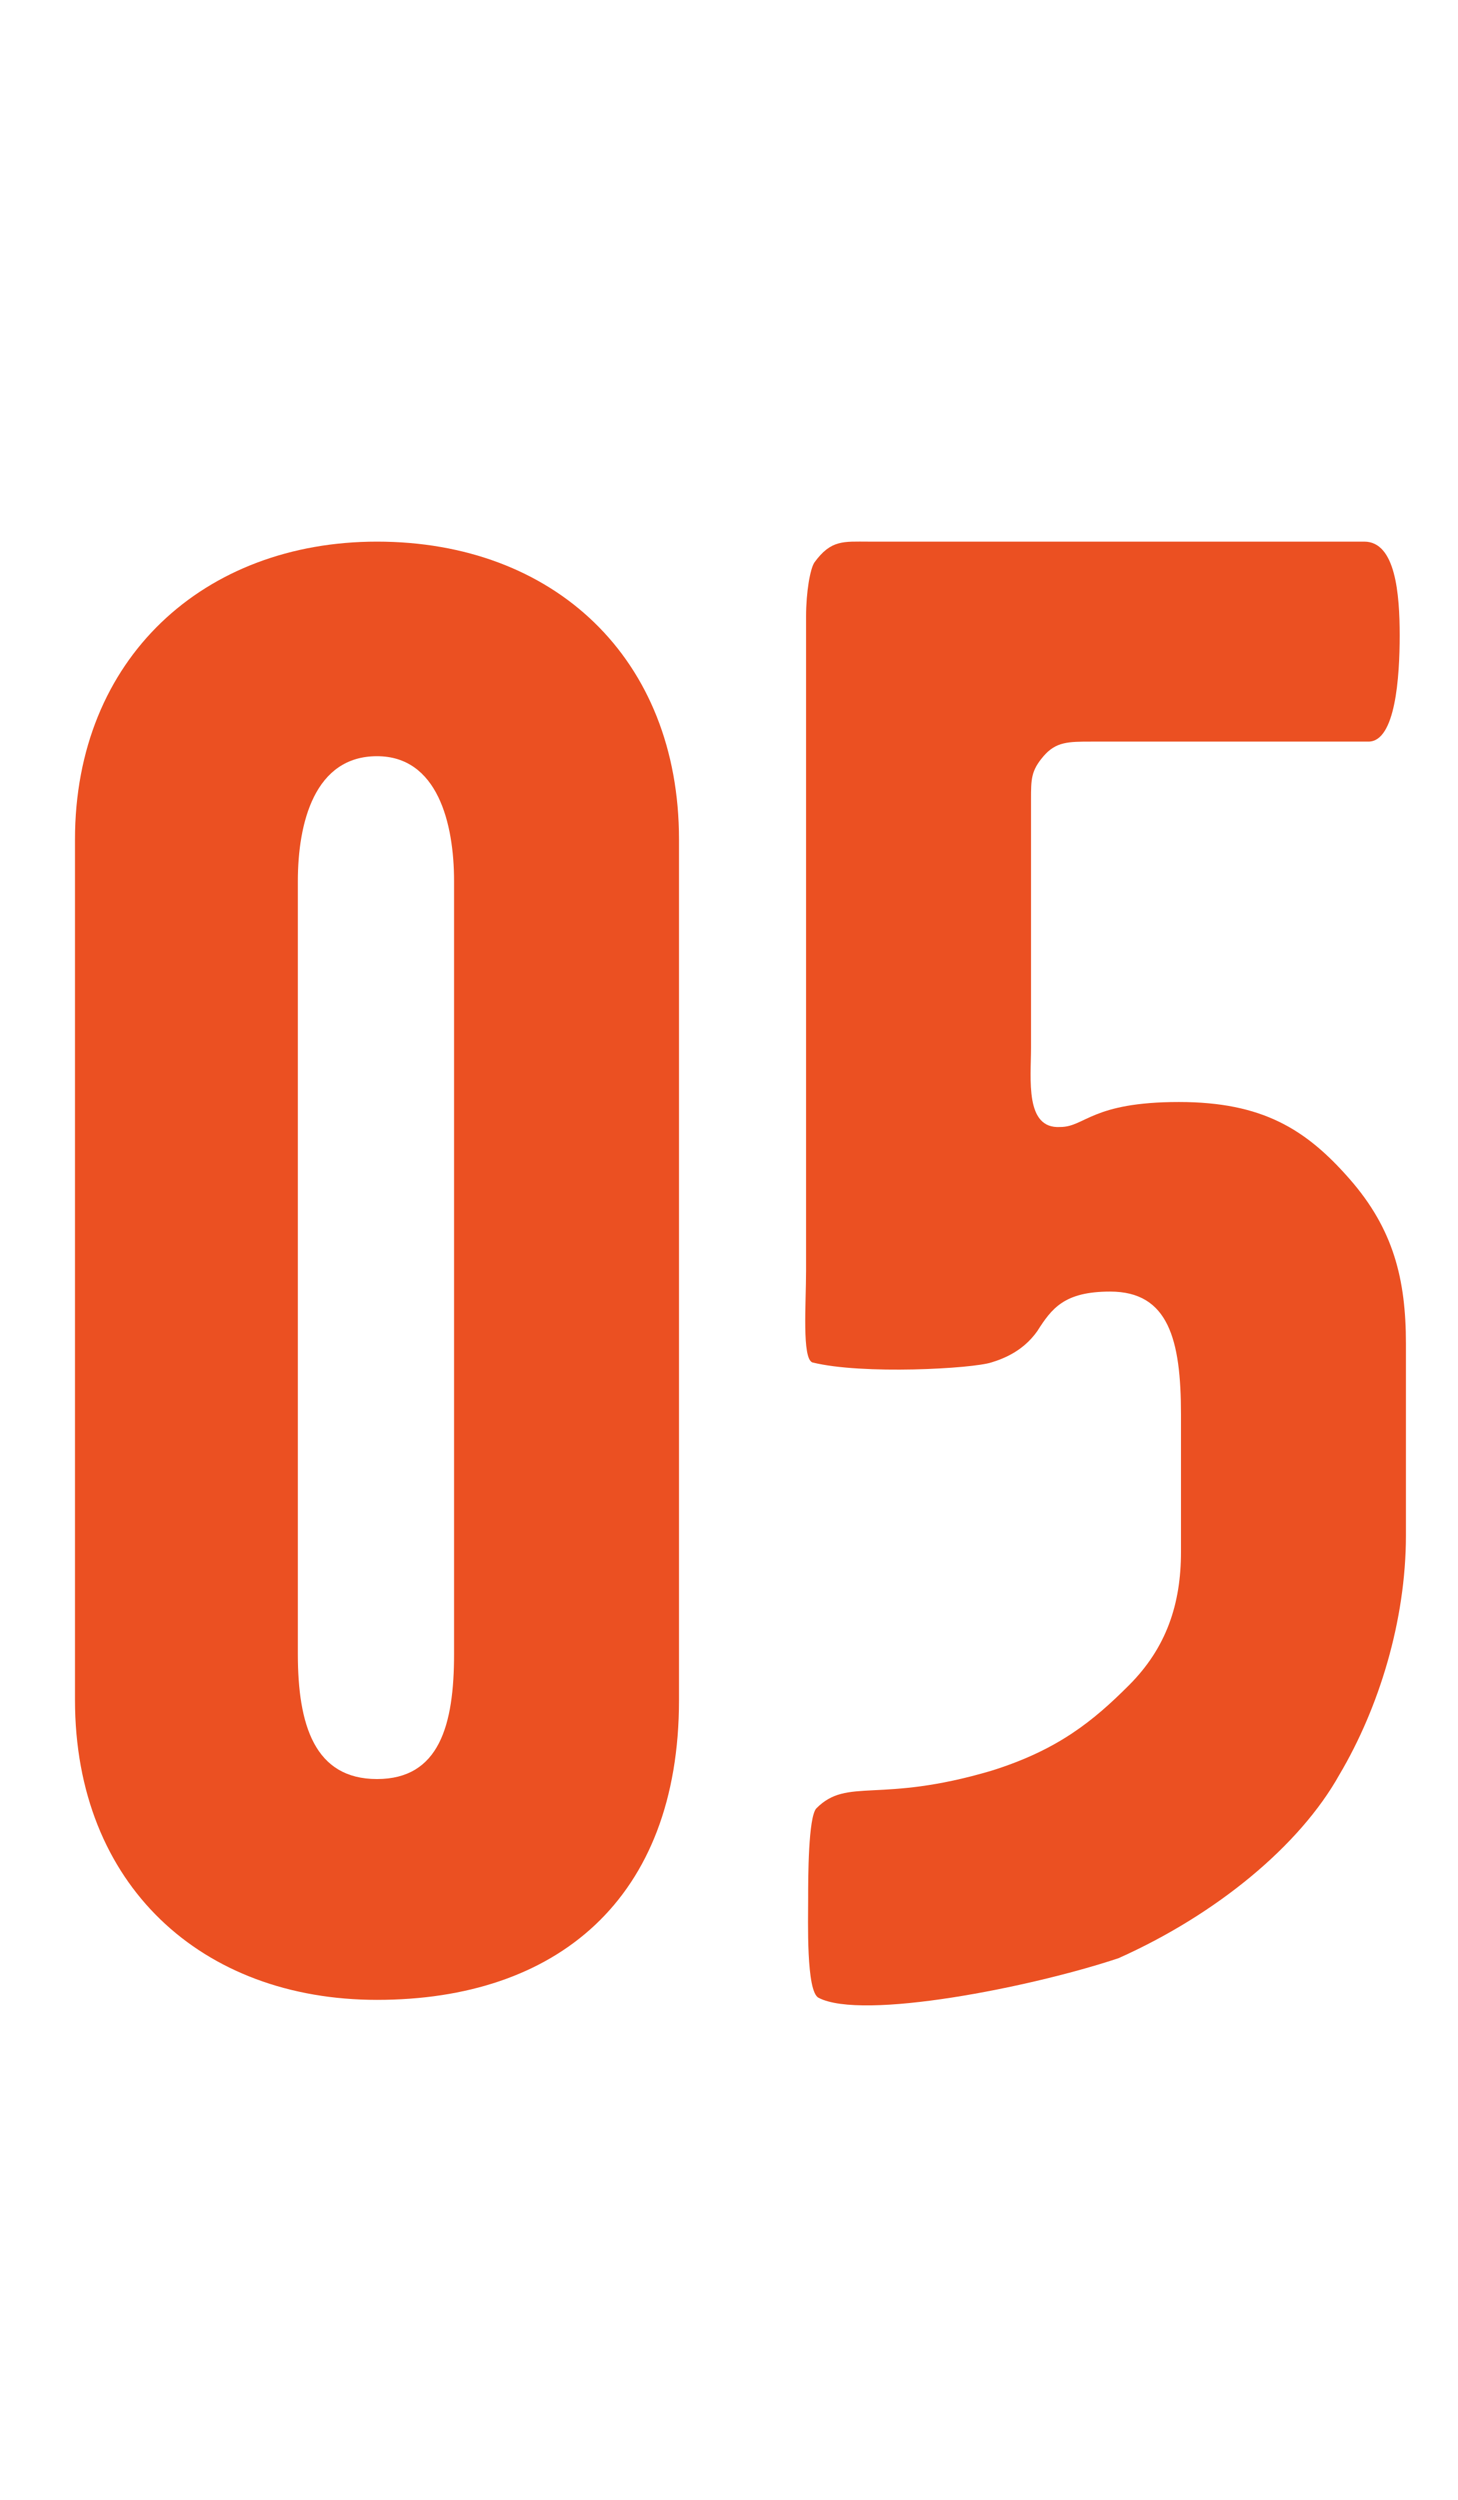
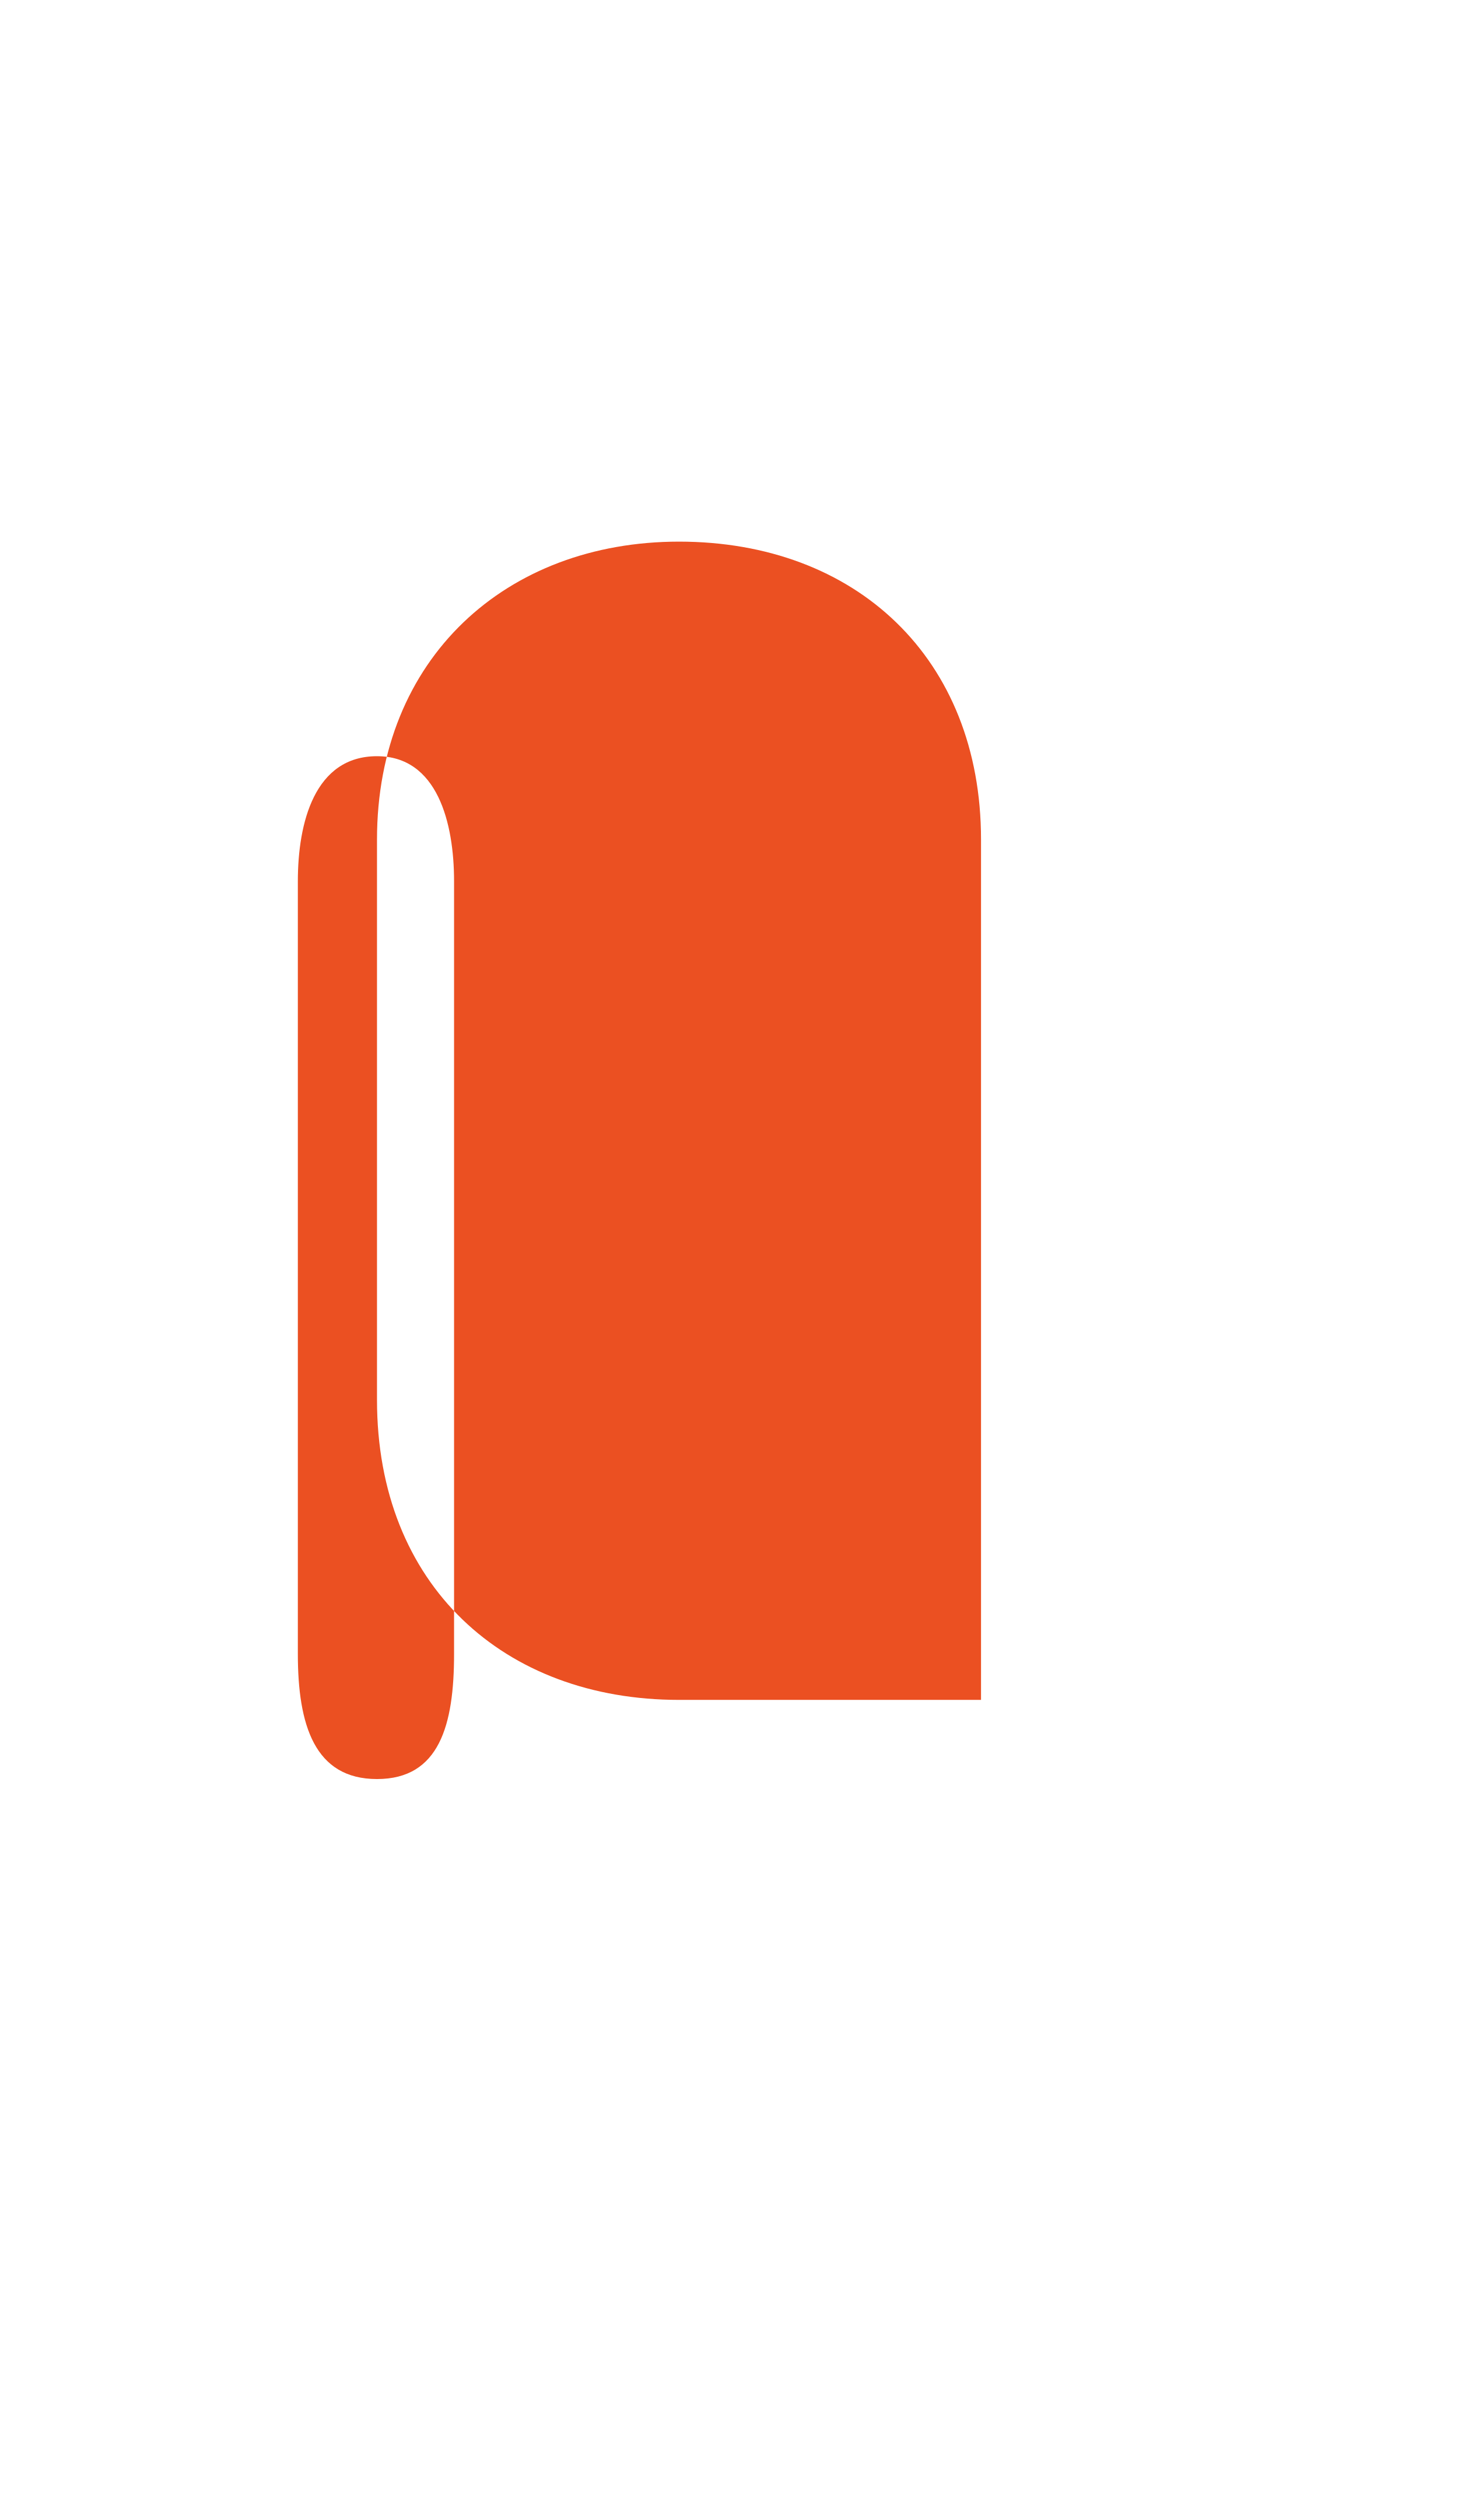
<svg xmlns="http://www.w3.org/2000/svg" id="Layer_1" x="0px" y="0px" viewBox="0 0 140 240" style="enable-background:new 0 0 140 240;" xml:space="preserve">
  <style type="text/css">	.st0{enable-background:new    ;}	.st1{fill:#EB5022;}</style>
  <g class="st0">
-     <path class="st1" d="M65.2,163.2c0,19.2-11.8,28.8-29,28.8c-16.8,0-29-11-29-28.8V80.6c0-17.4,12.4-28.6,29-28.6  c17,0,29,11.2,29,28.6V163.2z M43.6,158.8V84.6c0-5.6-1.6-12-7.4-12c-6,0-7.6,6.4-7.6,12v74.2c0,6.8,1.6,12,7.6,12  C42.2,170.8,43.6,165.6,43.6,158.8z" />
-     <path class="st1" d="M135,147.4c0,8.2-2.6,16.6-6.4,23c-3.8,6.8-11.8,13.4-21.2,17.6c-8.4,2.8-24.6,6-28.8,3.8  c-1.2-0.6-1-7.4-1-9.6c0-1.8,0-7.8,0.8-8.6c3-3,6-0.4,16.8-3.6c6.4-2,9.8-4.8,13.2-8.2c3.6-3.6,5-7.8,5-12.8v-13.2  c0-7.2-1.2-11.8-6.8-11.8c-4.4,0-5.6,1.6-7,3.8c-1,1.4-2.4,2.4-4.4,3c-1.8,0.6-12.4,1.2-17.2,0c-1-0.4-0.6-5.6-0.6-8.8V59.2  c0-2.4,0.4-4.6,0.8-5.2c1.6-2.2,2.8-2,5.2-2H131c3,0,3.4,5,3.4,9s-0.4,10.2-3,10.2h-26.6c-2.2,0-3.4,0-4.6,1.4  C99,74,99,74.8,99,76.8v23.8c0,3-0.6,7.8,2.8,7.6c2.4,0,3-2.4,11.4-2.4c8,0,12.2,2.6,16.4,7.4c4.2,4.8,5.4,9.6,5.4,15.8V147.4z" />
+     <path class="st1" d="M65.2,163.2c-16.8,0-29-11-29-28.8V80.6c0-17.4,12.4-28.6,29-28.6  c17,0,29,11.2,29,28.6V163.2z M43.6,158.8V84.6c0-5.6-1.6-12-7.4-12c-6,0-7.6,6.4-7.6,12v74.2c0,6.8,1.6,12,7.6,12  C42.2,170.8,43.6,165.6,43.6,158.8z" />
  </g>
</svg>